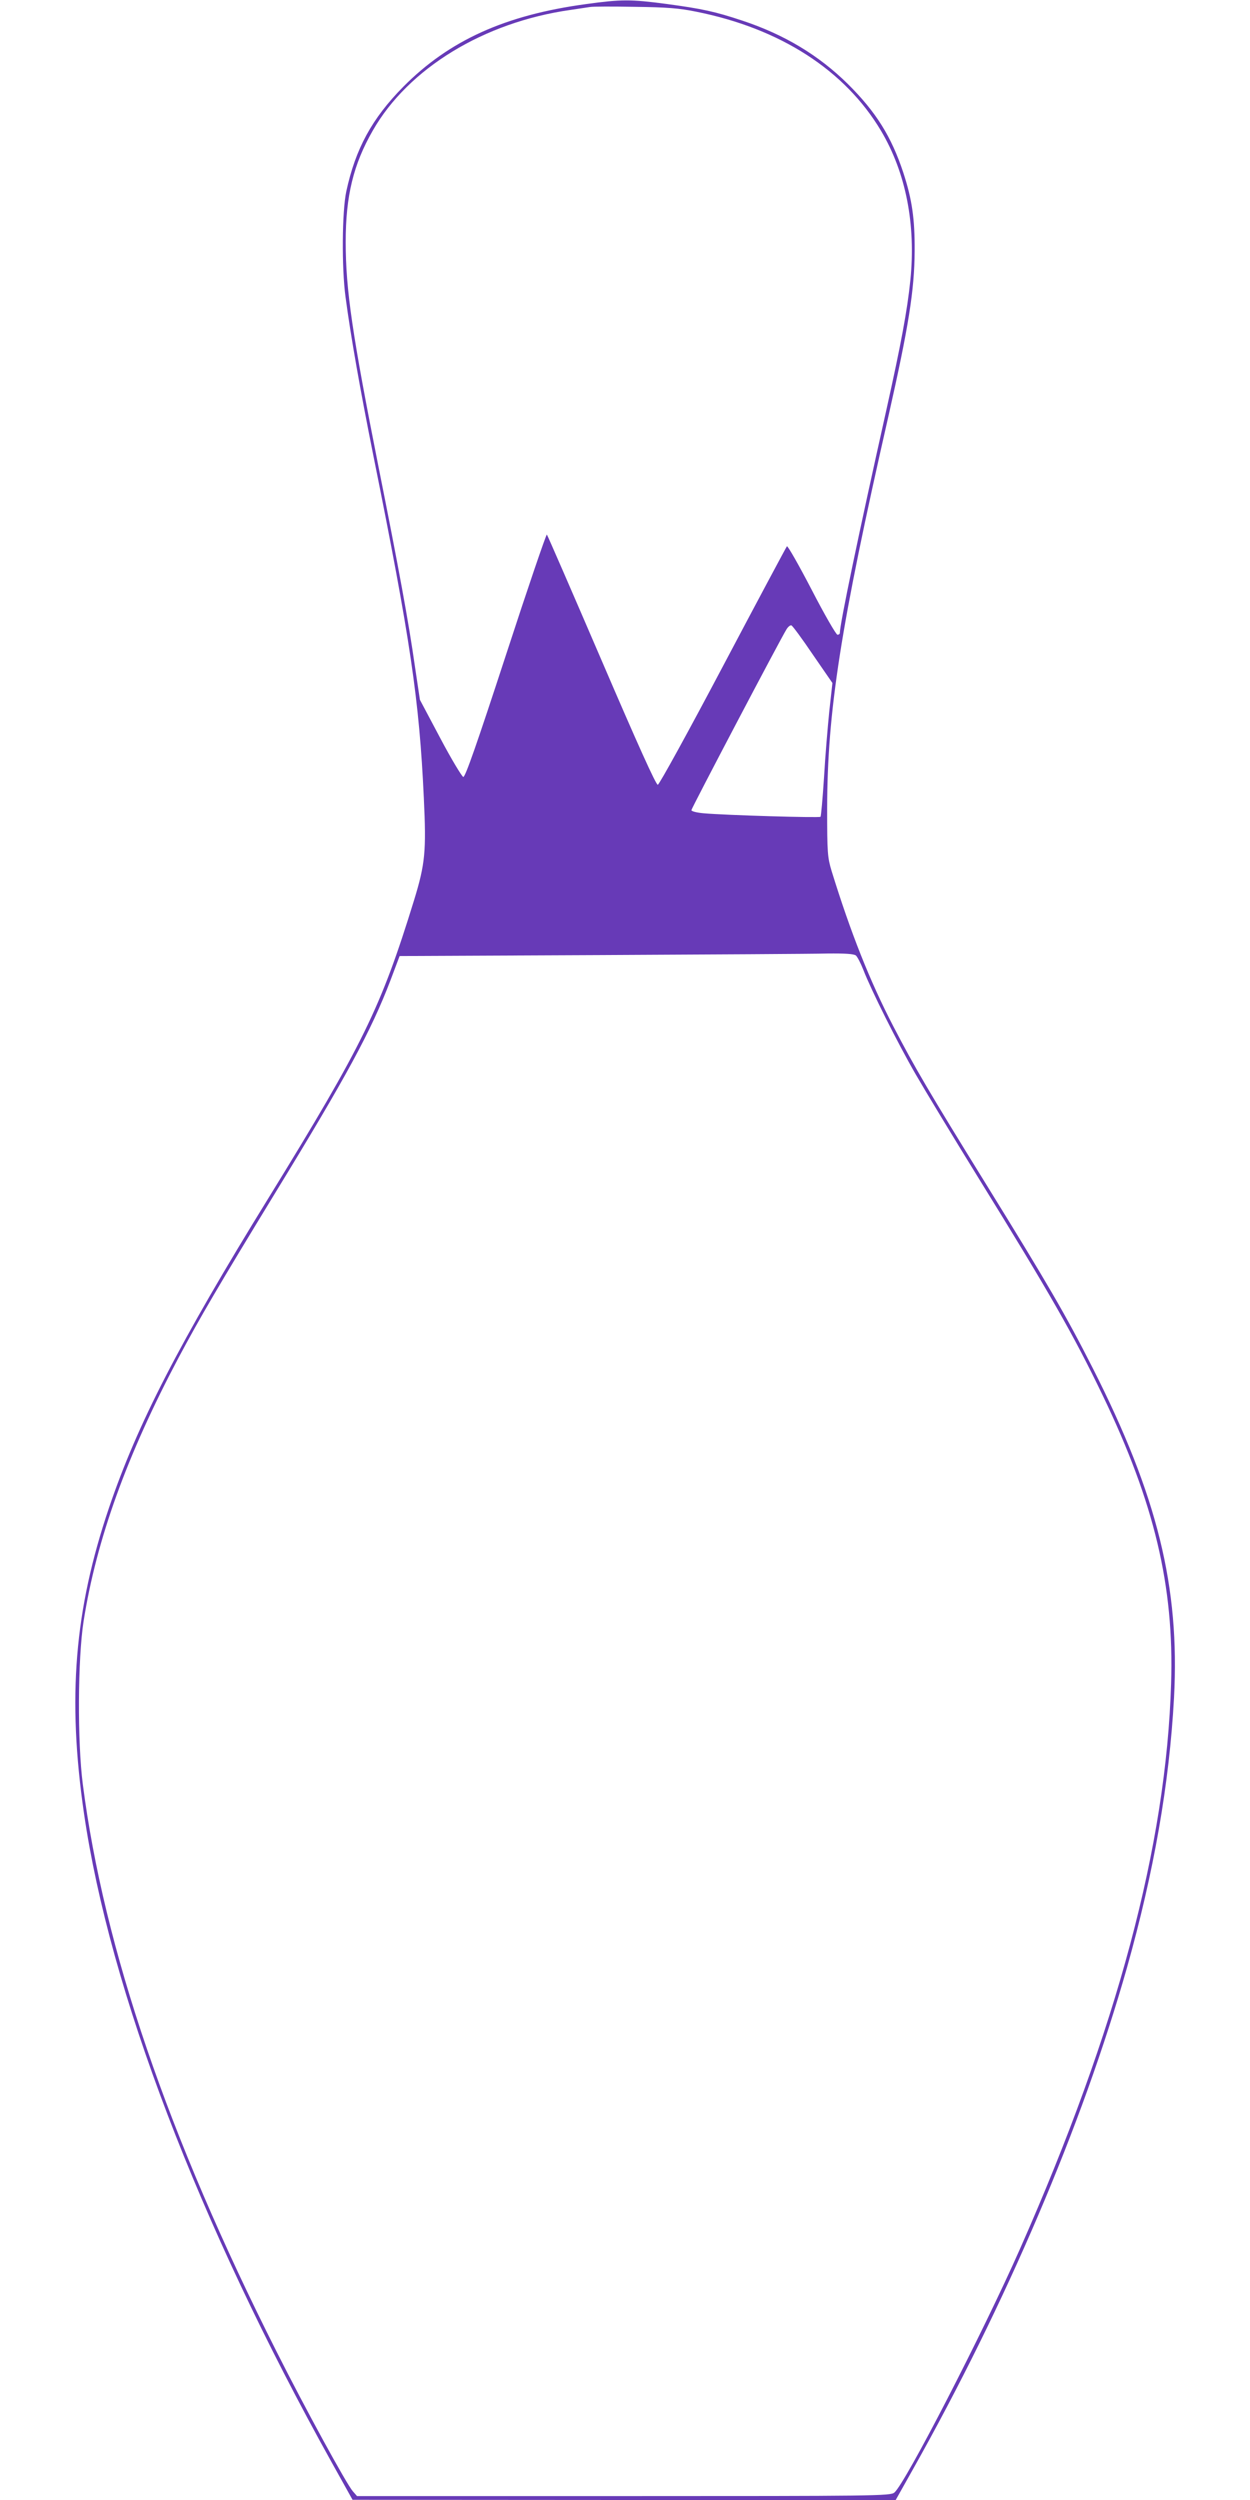
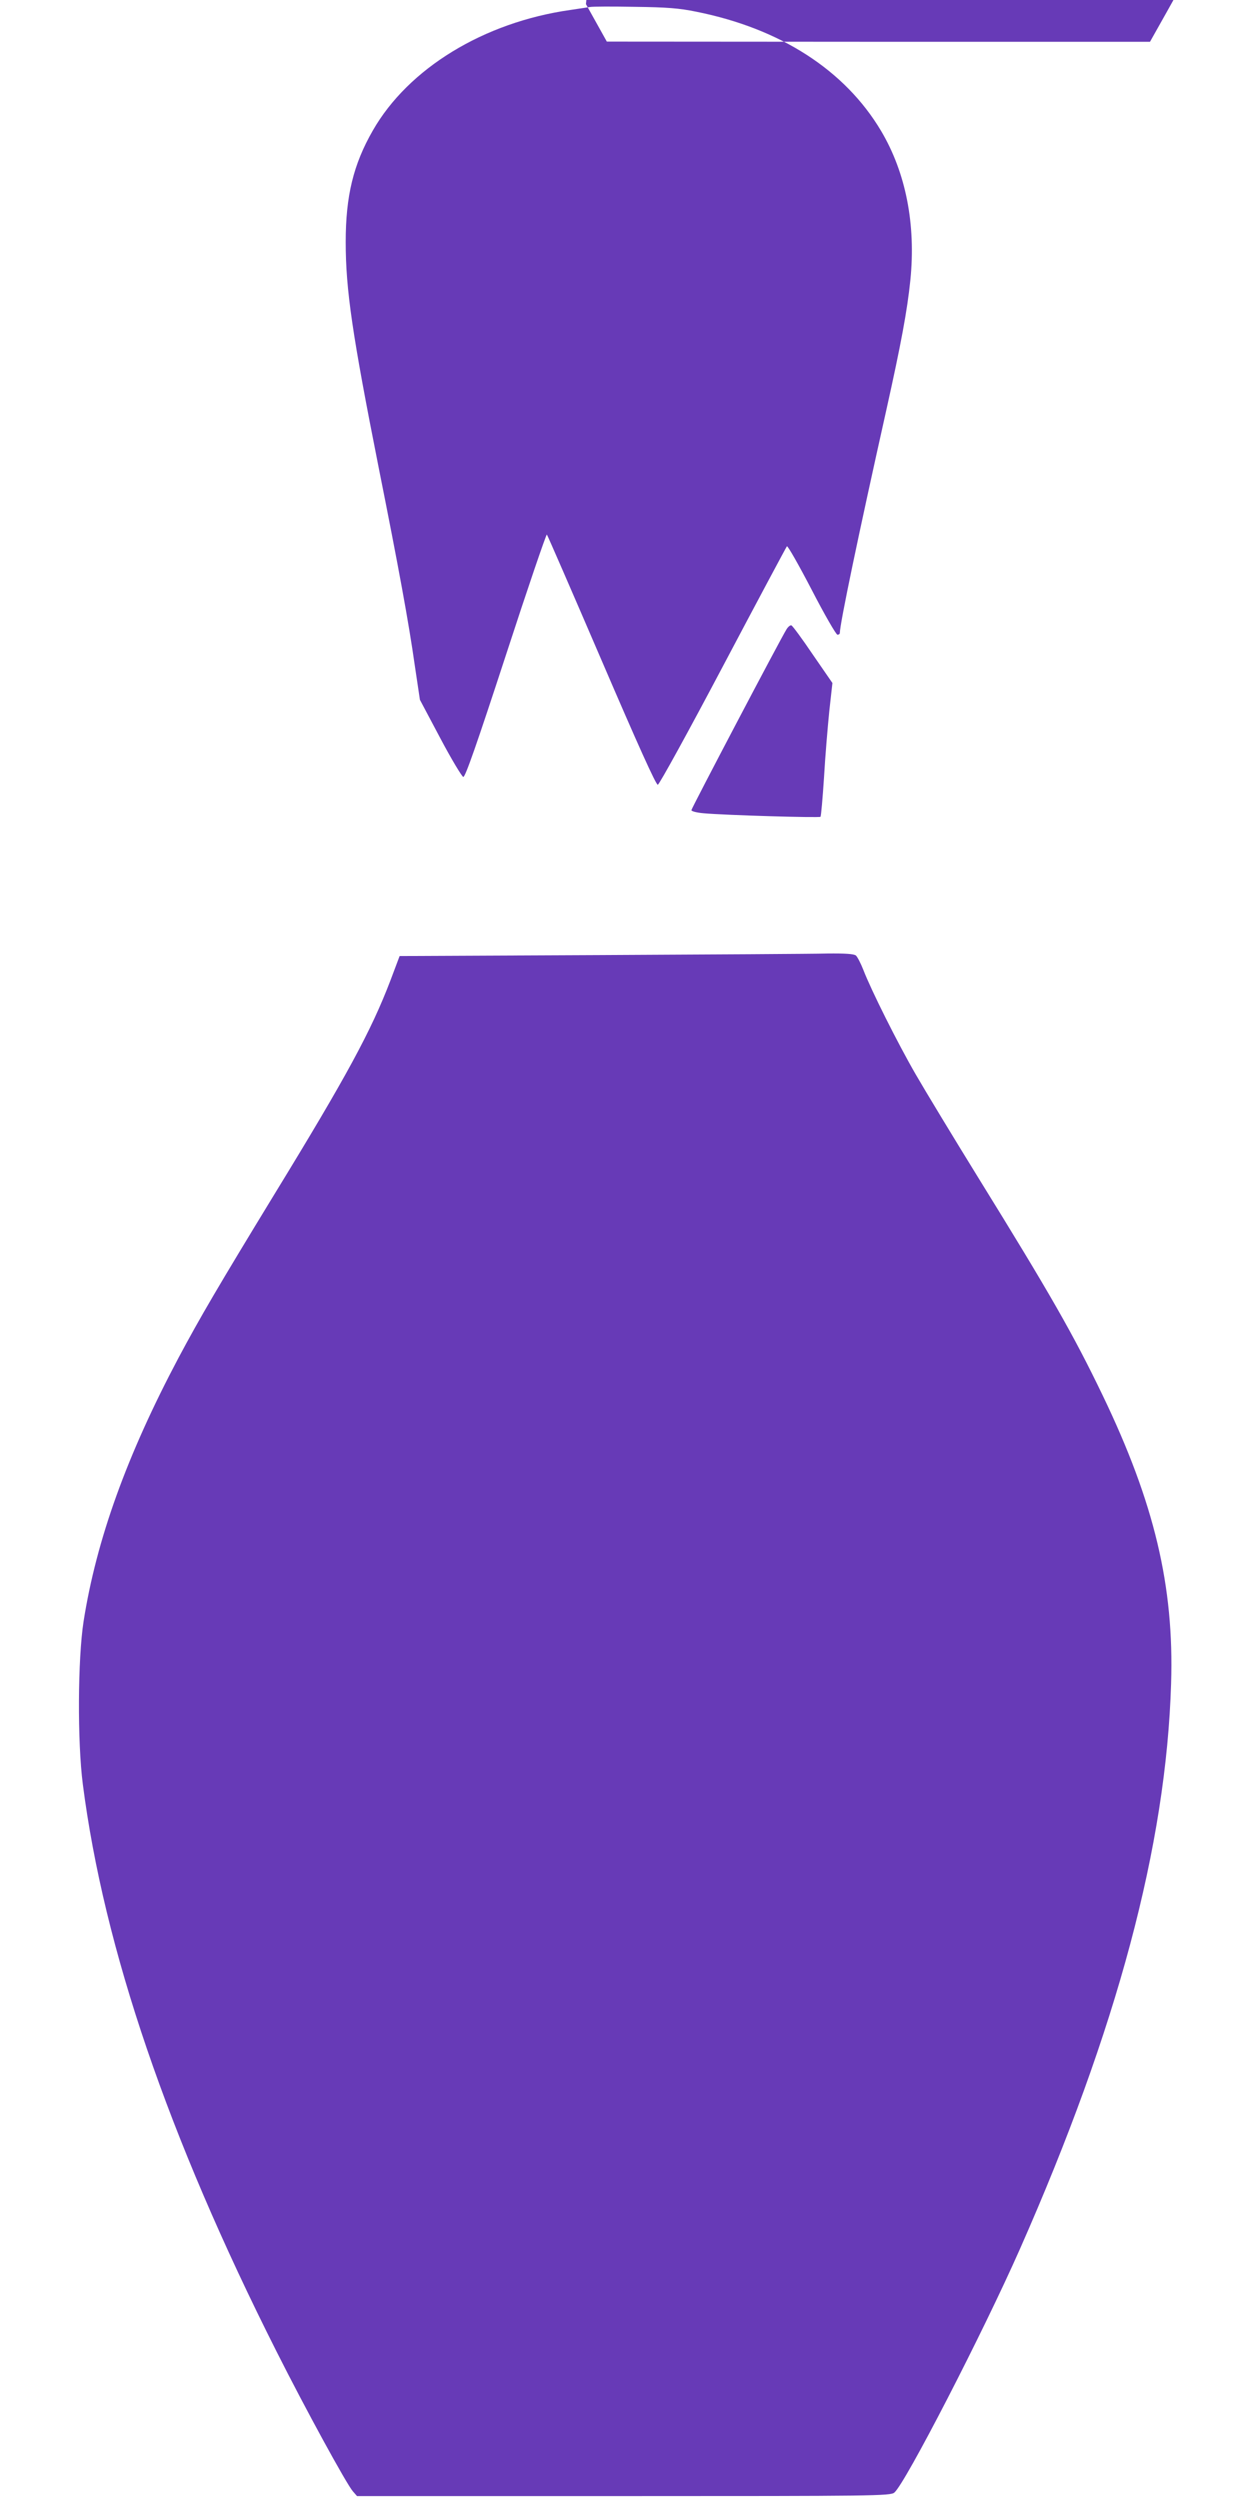
<svg xmlns="http://www.w3.org/2000/svg" version="1.0" width="640pt" height="1280pt" viewBox="0 0 640 1280" preserveAspectRatio="xMidYMid meet">
  <g transform="translate(0,1280) scale(0.1,-0.1)" fill="#673ab7" stroke="none">
-     <path d="M3000 12779 c-414 -56 -700 -186 -935 -423 -161 -163 -245 -318 -292 -536 -22 -103 -24 -392 -4 -540 27 -204 76 -480 142 -810 190 -944 236 -1255 259 -1756 13 -273 7 -337 -50 -523 -170 -552 -261 -737 -743 -1521 -461 -748 -674 -1162 -819 -1590 -177 -523 -214 -972 -128 -1565 132 -907 586 -2097 1268 -3322 l107 -192 1391 -1 1390 0 86 153 c480 853 869 1765 1098 2572 138 490 217 941 241 1383 30 567 -85 1034 -416 1687 -138 272 -230 430 -545 940 -296 479 -367 600 -476 810 -121 233 -219 481 -316 795 -21 70 -23 92 -23 320 1 500 68 929 314 2010 103 457 133 643 134 845 1 165 -13 263 -58 401 -61 185 -140 311 -284 454 -149 147 -325 253 -539 324 -141 47 -206 61 -391 86 -181 24 -231 24 -411 -1z m565 -39 c430 -86 761 -299 946 -610 127 -214 179 -479 150 -765 -16 -156 -48 -327 -122 -660 -145 -649 -239 -1100 -239 -1146 0 -5 -6 -9 -12 -9 -7 0 -67 104 -132 230 -66 127 -123 227 -127 223 -4 -5 -151 -280 -327 -613 -176 -333 -326 -606 -334 -608 -9 -2 -104 209 -287 635 -151 351 -277 641 -281 646 -3 4 -98 -274 -210 -618 -148 -453 -208 -625 -218 -623 -7 2 -61 91 -118 199 l-104 196 -26 174 c-31 220 -84 508 -185 1014 -135 681 -169 911 -169 1156 0 235 39 397 139 571 182 318 568 554 1011 617 41 6 86 13 100 15 14 3 117 3 230 1 163 -2 228 -7 315 -25z m597 -3292 l100 -145 -16 -144 c-8 -79 -21 -232 -27 -339 -7 -107 -15 -198 -18 -202 -6 -6 -486 8 -598 18 -35 3 -63 10 -63 16 0 9 455 875 487 926 8 13 19 22 25 20 6 -2 56 -70 110 -150z m220 -1540 c8 -7 25 -40 38 -73 40 -104 175 -374 268 -535 49 -85 195 -326 324 -535 363 -587 484 -798 634 -1110 264 -549 366 -976 350 -1475 -25 -827 -276 -1768 -774 -2895 -189 -428 -588 -1202 -643 -1247 -20 -17 -101 -18 -1386 -18 l-1365 0 -21 24 c-32 36 -243 422 -391 716 -556 1102 -884 2064 -992 2905 -28 217 -26 641 4 834 66 419 222 851 486 1349 111 208 203 365 492 839 369 603 494 834 593 1093 l47 125 1030 5 c566 3 1088 6 1160 8 92 1 135 -2 146 -10z" />
+     <path d="M3000 12779 l107 -192 1391 -1 1390 0 86 153 c480 853 869 1765 1098 2572 138 490 217 941 241 1383 30 567 -85 1034 -416 1687 -138 272 -230 430 -545 940 -296 479 -367 600 -476 810 -121 233 -219 481 -316 795 -21 70 -23 92 -23 320 1 500 68 929 314 2010 103 457 133 643 134 845 1 165 -13 263 -58 401 -61 185 -140 311 -284 454 -149 147 -325 253 -539 324 -141 47 -206 61 -391 86 -181 24 -231 24 -411 -1z m565 -39 c430 -86 761 -299 946 -610 127 -214 179 -479 150 -765 -16 -156 -48 -327 -122 -660 -145 -649 -239 -1100 -239 -1146 0 -5 -6 -9 -12 -9 -7 0 -67 104 -132 230 -66 127 -123 227 -127 223 -4 -5 -151 -280 -327 -613 -176 -333 -326 -606 -334 -608 -9 -2 -104 209 -287 635 -151 351 -277 641 -281 646 -3 4 -98 -274 -210 -618 -148 -453 -208 -625 -218 -623 -7 2 -61 91 -118 199 l-104 196 -26 174 c-31 220 -84 508 -185 1014 -135 681 -169 911 -169 1156 0 235 39 397 139 571 182 318 568 554 1011 617 41 6 86 13 100 15 14 3 117 3 230 1 163 -2 228 -7 315 -25z m597 -3292 l100 -145 -16 -144 c-8 -79 -21 -232 -27 -339 -7 -107 -15 -198 -18 -202 -6 -6 -486 8 -598 18 -35 3 -63 10 -63 16 0 9 455 875 487 926 8 13 19 22 25 20 6 -2 56 -70 110 -150z m220 -1540 c8 -7 25 -40 38 -73 40 -104 175 -374 268 -535 49 -85 195 -326 324 -535 363 -587 484 -798 634 -1110 264 -549 366 -976 350 -1475 -25 -827 -276 -1768 -774 -2895 -189 -428 -588 -1202 -643 -1247 -20 -17 -101 -18 -1386 -18 l-1365 0 -21 24 c-32 36 -243 422 -391 716 -556 1102 -884 2064 -992 2905 -28 217 -26 641 4 834 66 419 222 851 486 1349 111 208 203 365 492 839 369 603 494 834 593 1093 l47 125 1030 5 c566 3 1088 6 1160 8 92 1 135 -2 146 -10z" />
  </g>
</svg>